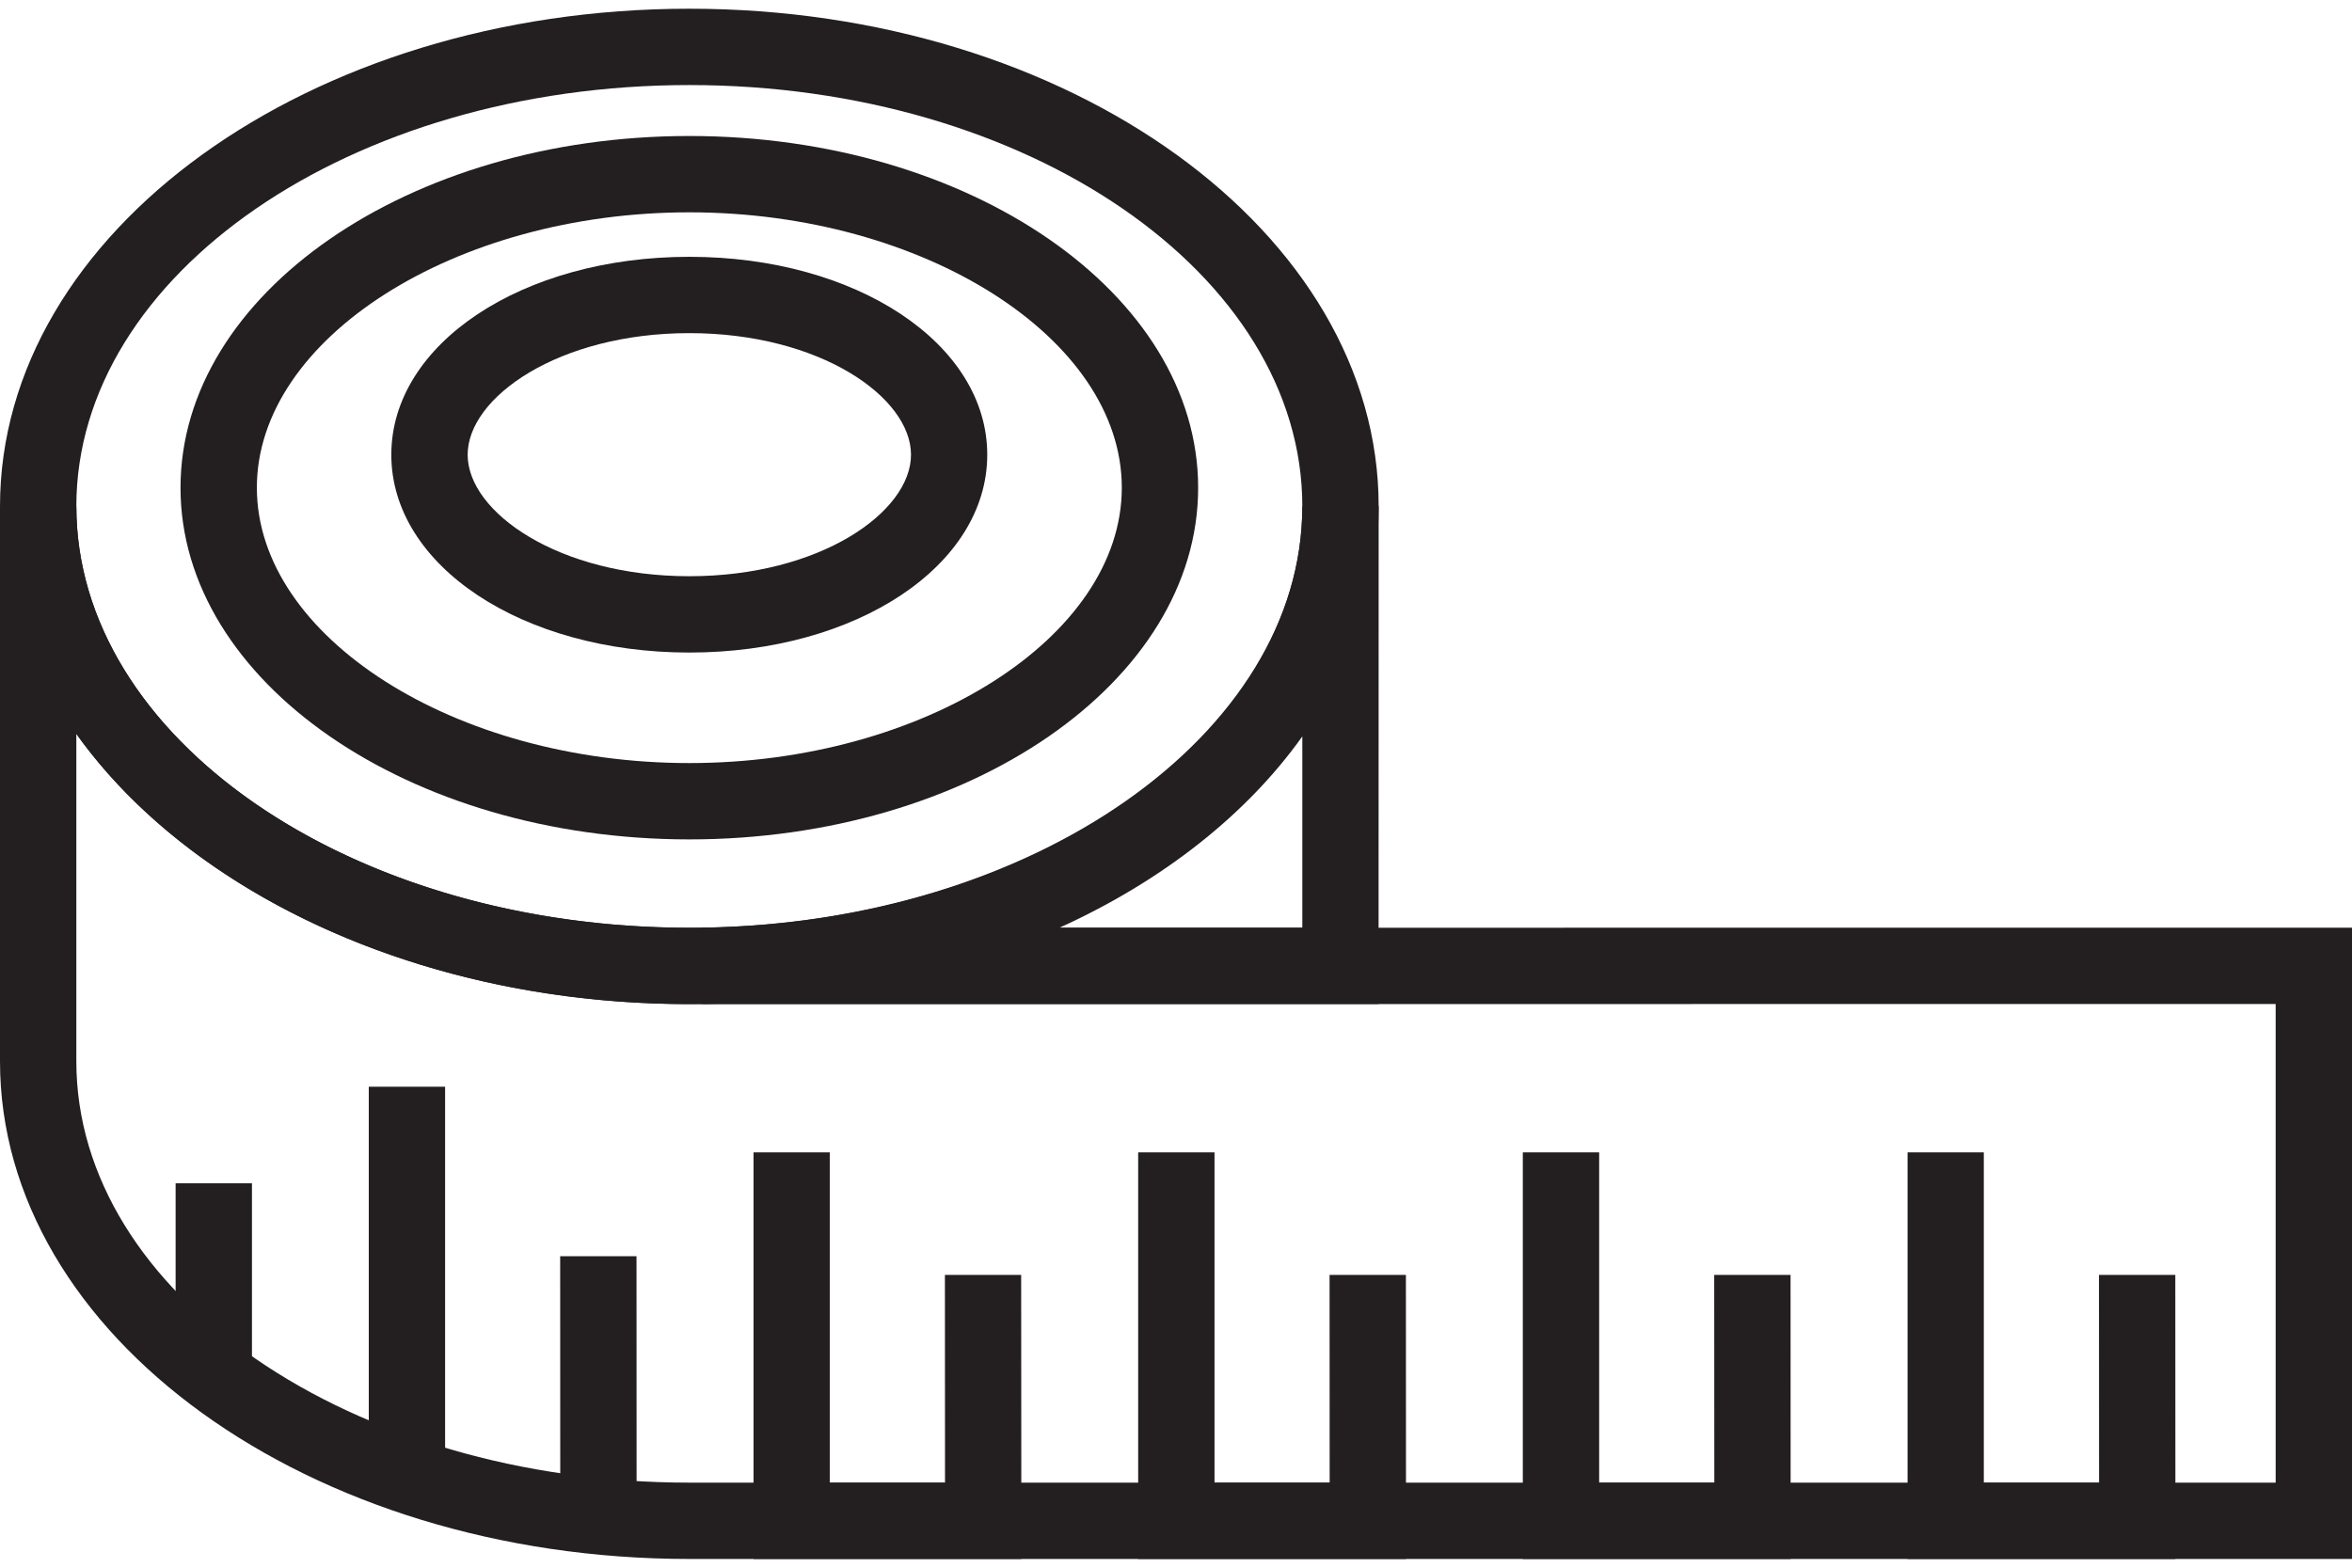
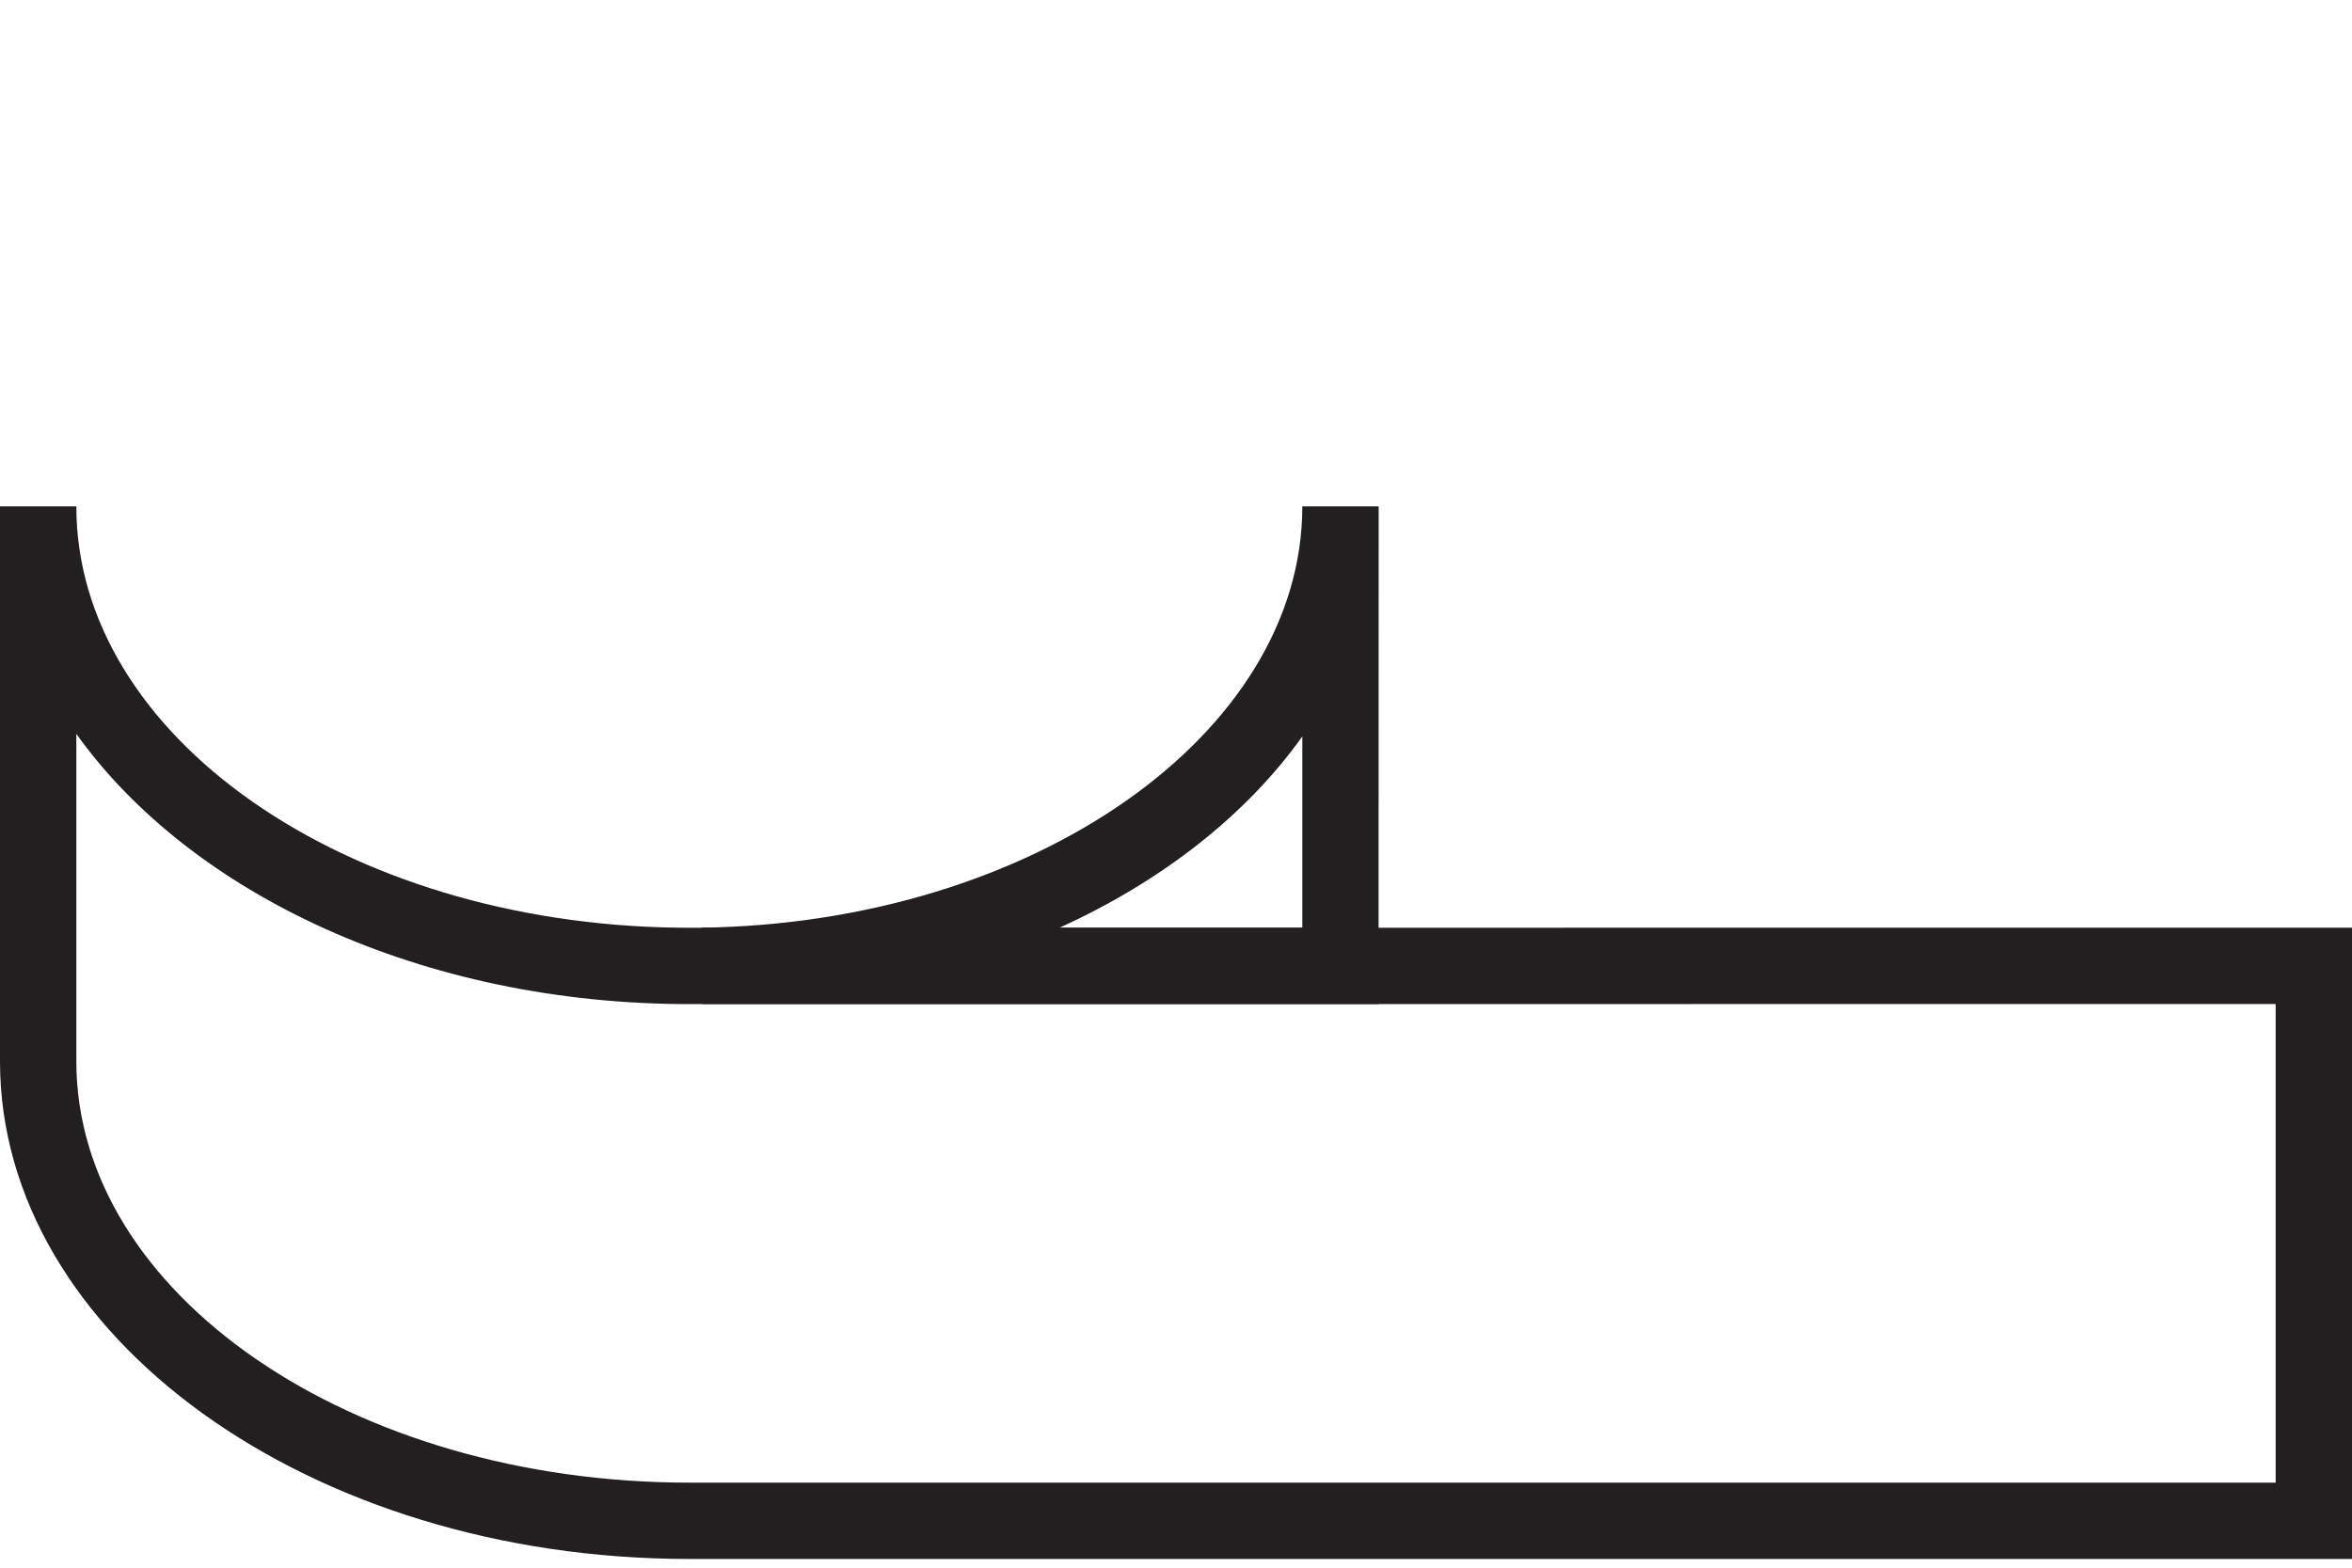
<svg xmlns="http://www.w3.org/2000/svg" width="24" height="16" viewBox="0 0 24 16" fill="none">
-   <path d="M7.034 10.248C3.155 10.248 0 7.969 0 5.168C0 2.368 3.155 0.089 7.034 0.089C10.912 0.089 14.068 2.368 14.068 5.168C14.068 7.969 10.912 10.248 7.034 10.248ZM7.034 0.868C3.585 0.868 0.779 2.797 0.779 5.168C0.779 7.539 3.585 9.469 7.034 9.469C10.483 9.469 13.289 7.54 13.289 5.168C13.289 2.797 10.483 0.868 7.034 0.868Z" fill="#231F20" />
-   <path d="M7.034 8.567C4.171 8.567 1.842 6.957 1.842 4.978C1.842 2.998 4.171 1.388 7.034 1.388C9.897 1.388 12.226 2.998 12.226 4.978C12.226 6.957 9.897 8.567 7.034 8.567ZM7.034 2.167C4.642 2.167 2.621 3.454 2.621 4.977C2.621 6.501 4.642 7.788 7.034 7.788C9.426 7.788 11.447 6.501 11.447 4.977C11.447 3.454 9.426 2.167 7.034 2.167Z" fill="#231F20" />
-   <path d="M7.034 6.66C5.329 6.66 3.993 5.773 3.993 4.641C3.993 3.508 5.329 2.621 7.034 2.621C8.739 2.621 10.074 3.508 10.074 4.641C10.074 5.773 8.739 6.66 7.034 6.66ZM7.034 3.4C5.701 3.4 4.772 4.054 4.772 4.641C4.772 5.228 5.701 5.881 7.034 5.881C8.367 5.881 9.296 5.227 9.296 4.641C9.296 4.054 8.367 3.4 7.034 3.4Z" fill="#231F20" />
  <path d="M24 15.911H7.034C3.155 15.911 0 13.632 0 10.832L0 5.168H0.779C0.779 7.513 3.522 9.425 6.916 9.468L7.034 9.469L24 9.468L24 15.911ZM0.779 7.49V10.832C0.779 13.203 3.585 15.132 7.034 15.132H23.221V10.247L7.034 10.248C4.313 10.248 1.948 9.126 0.779 7.49Z" fill="#231F20" />
  <path d="M14.067 10.247H7.166L7.161 9.468C10.54 9.421 13.289 7.493 13.289 5.168H14.068L14.067 10.247ZM10.812 9.468H13.289V7.516C12.718 8.317 11.861 8.991 10.812 9.468Z" fill="#231F20" />
-   <path d="M22.198 15.911H19.465V11.761H20.243V15.132H21.419L21.418 13.012H22.197L22.198 15.911ZM18.272 15.911H15.539V11.761H16.318V15.132H17.493L17.492 13.012H18.271L18.272 15.911ZM14.347 15.911H11.614V11.761H12.393V15.132H13.568L13.567 13.012H14.346L14.347 15.911ZM10.422 15.911H7.689V11.761H8.467V15.132H9.643L9.642 13.012H10.42L10.422 15.911ZM5.717 15.521L5.716 12.821H6.495L6.496 15.521H5.717ZM4.542 15.059H3.763V11.091H4.542V15.059ZM2.571 14.035H1.792V12.077H2.571V14.035Z" fill="#231F20" />
</svg>